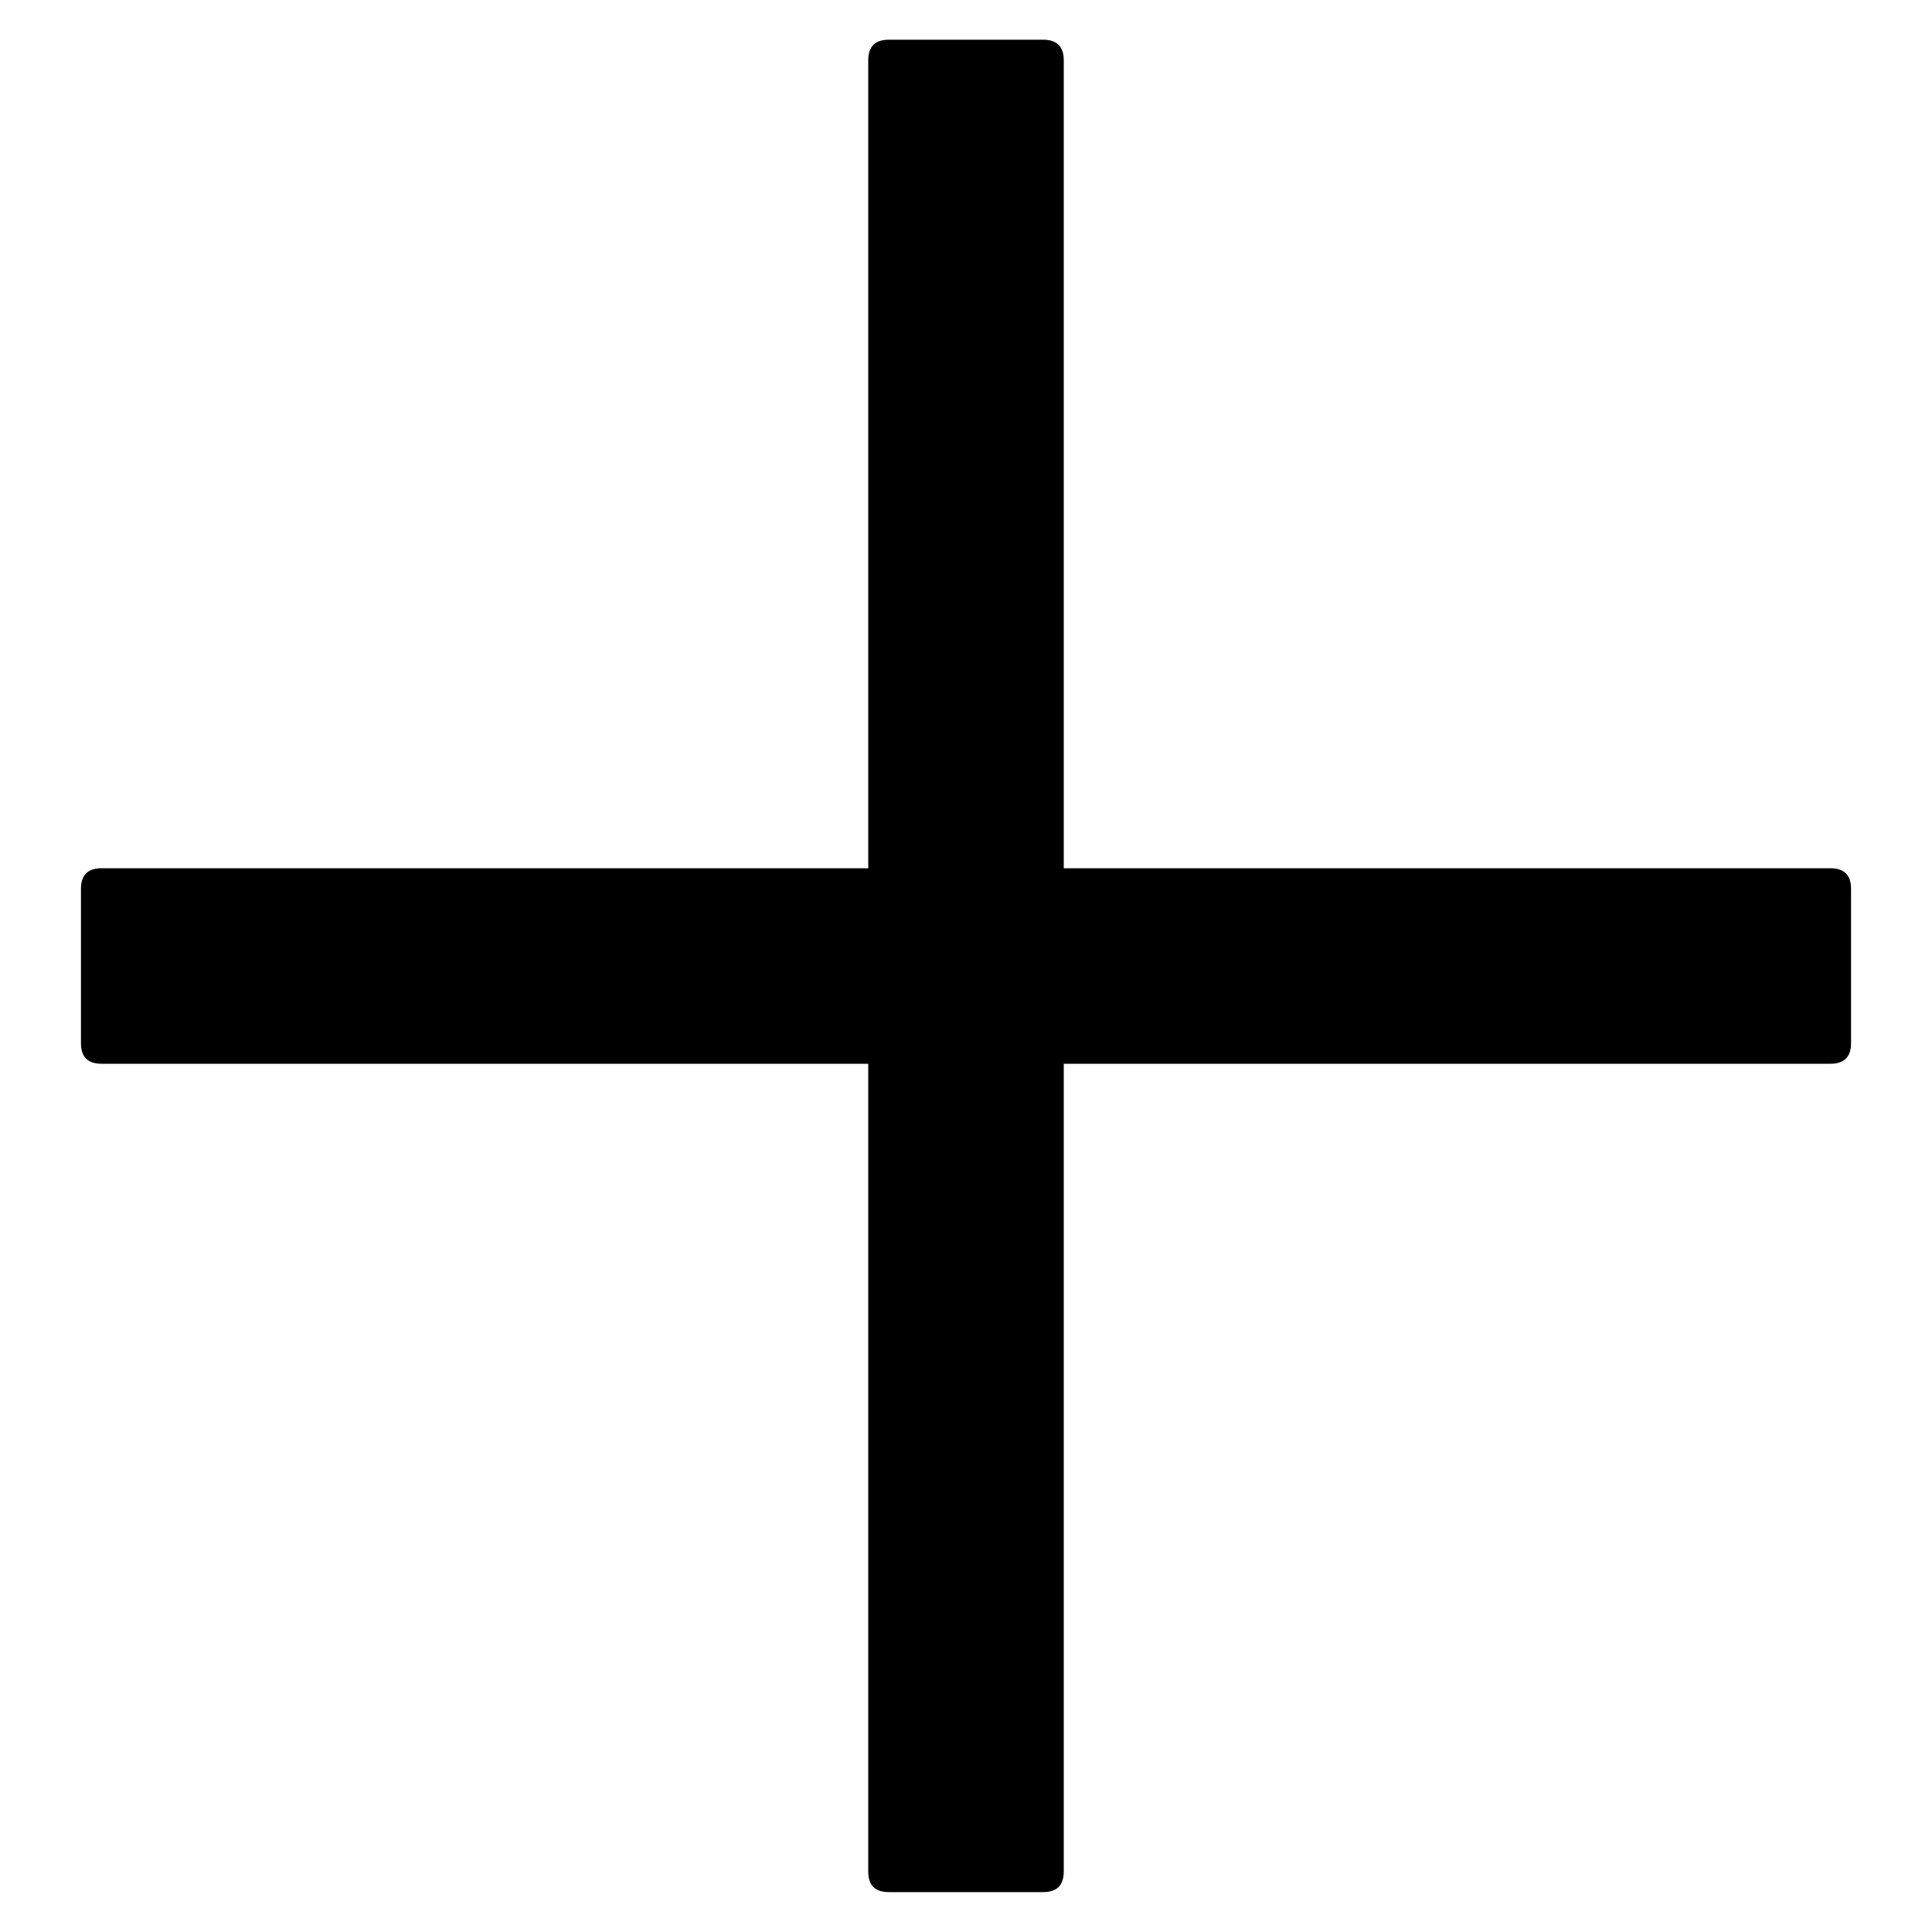
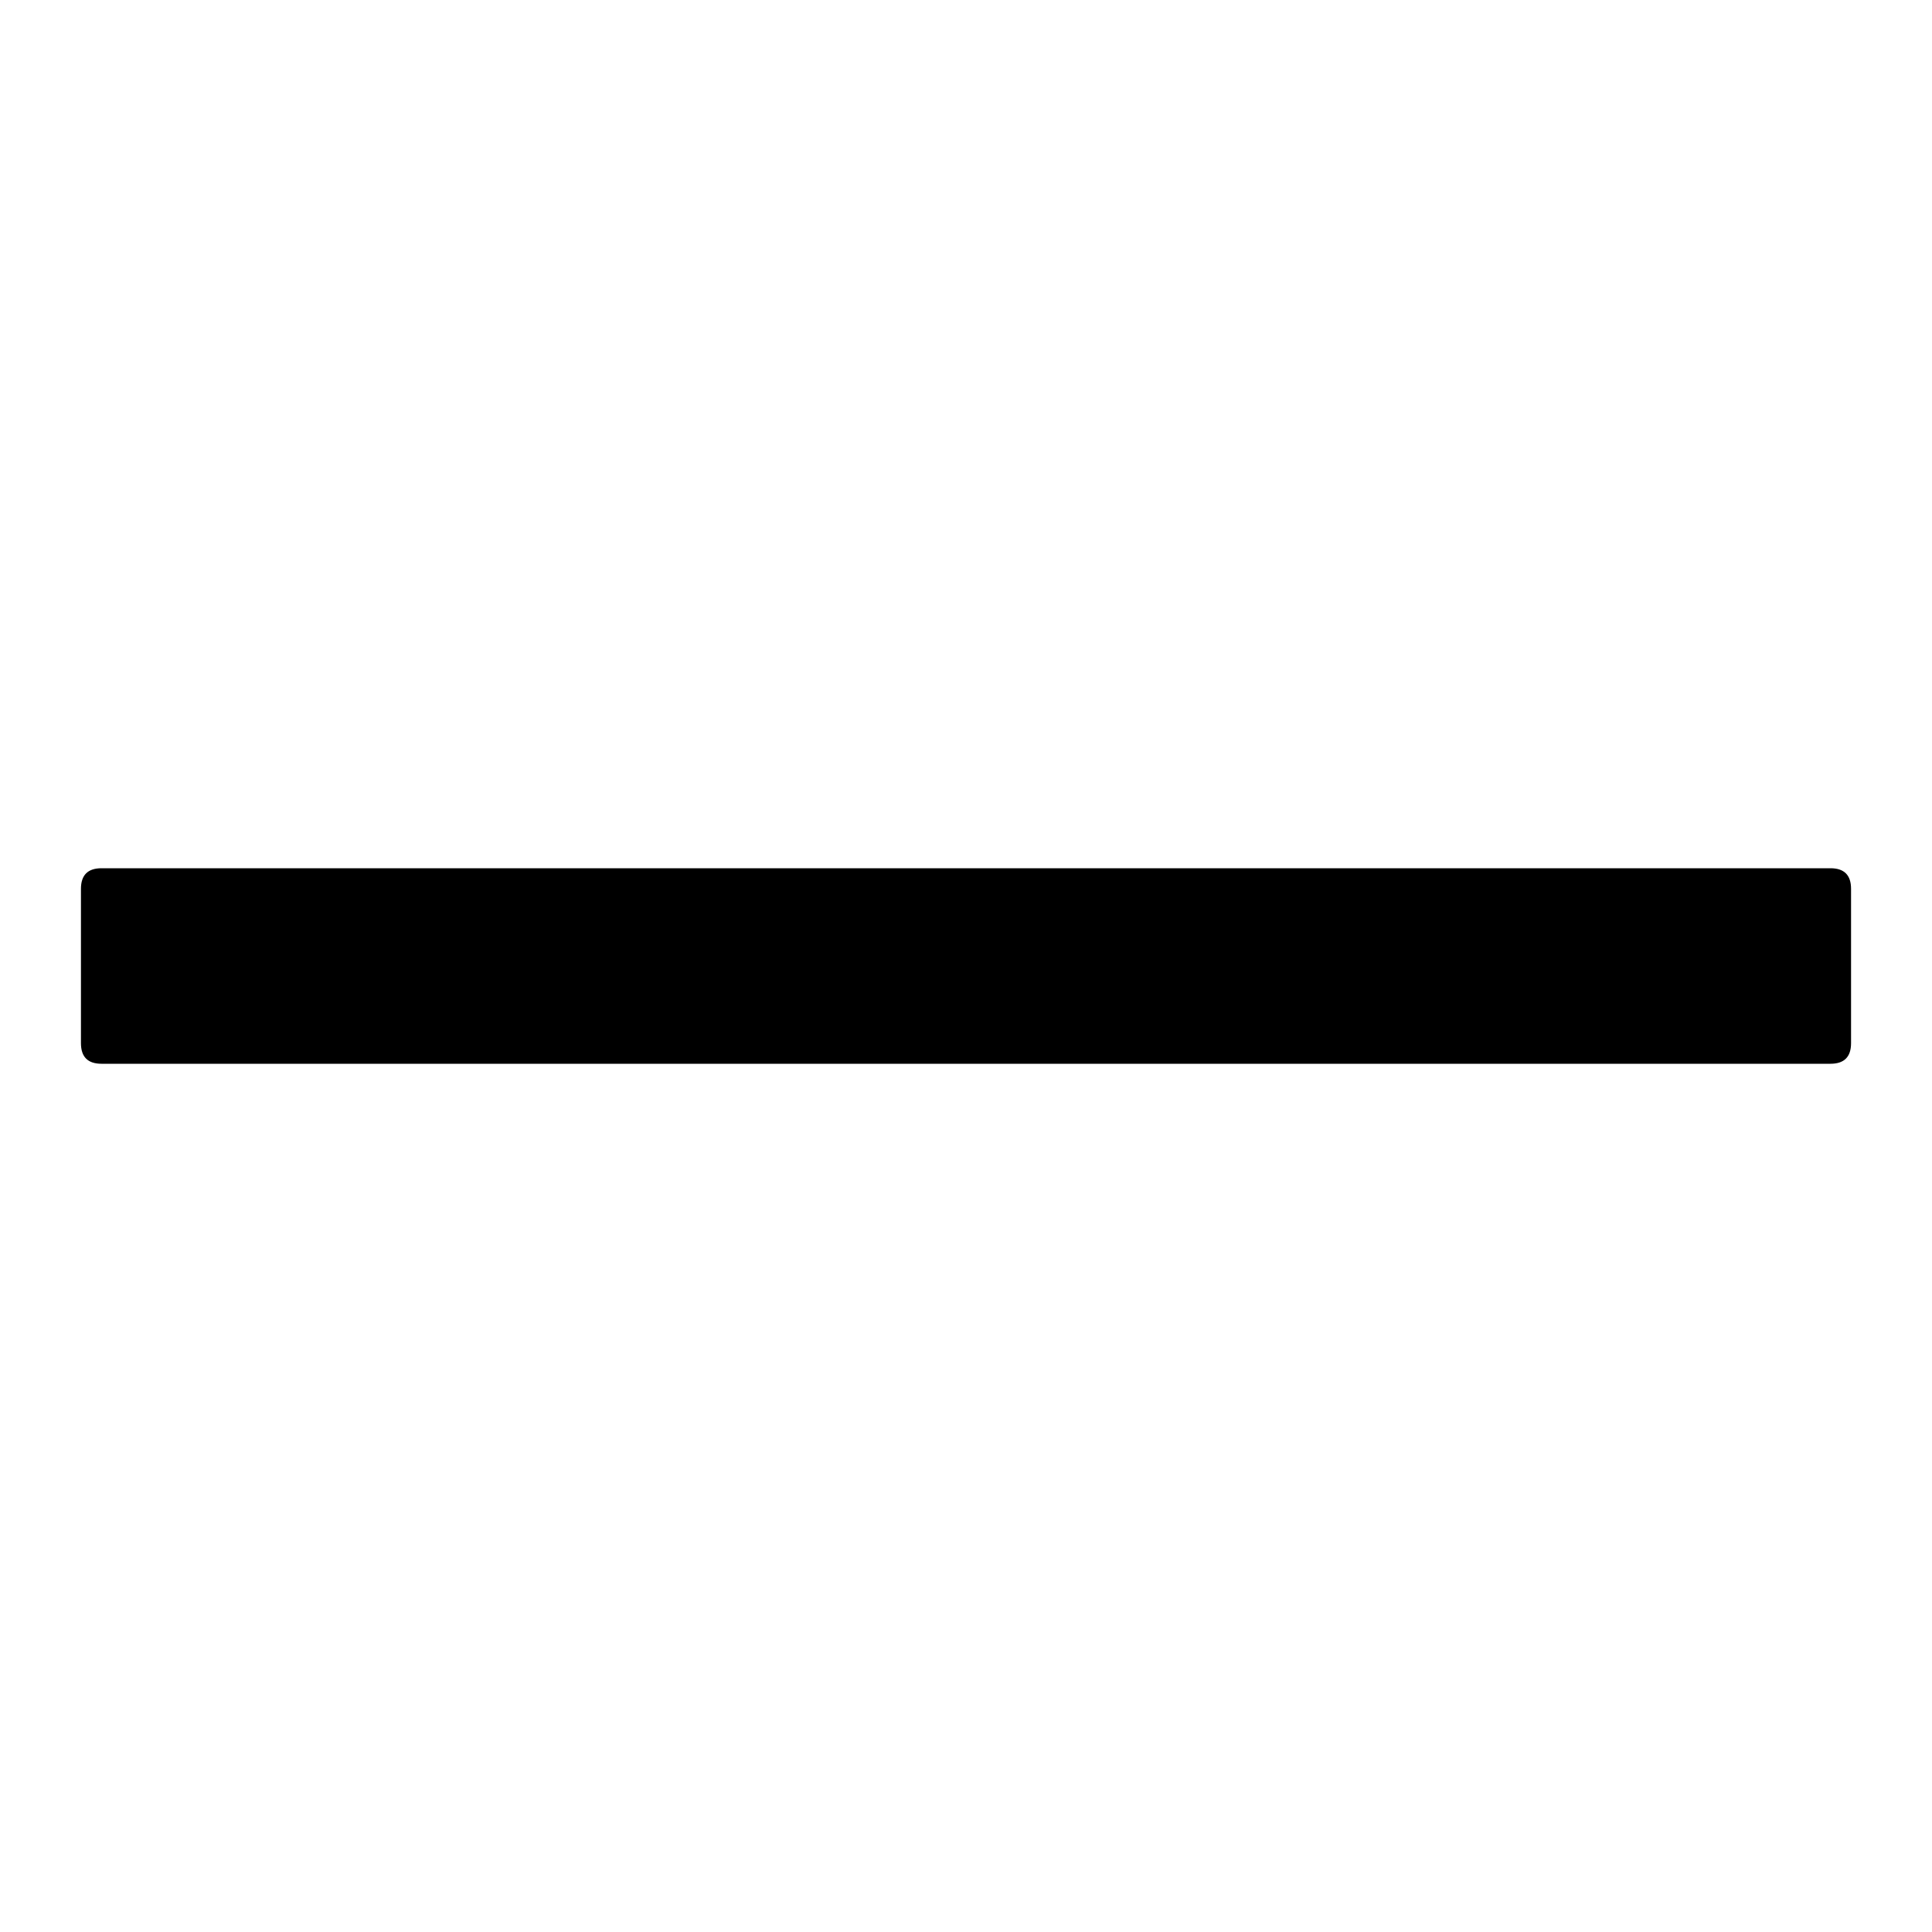
<svg xmlns="http://www.w3.org/2000/svg" width="20" height="20" viewBox="0 0 20 20" fill="none">
-   <path d="M9.201 0.411H10.799C10.941 0.411 11.012 0.482 11.012 0.624V19.374C11.012 19.516 10.941 19.587 10.799 19.587H9.201C9.059 19.587 8.988 19.516 8.988 19.374V0.624C8.988 0.482 9.059 0.411 9.201 0.411Z" fill="black" />
  <path d="M1.051 8.988H18.949C19.091 8.988 19.162 9.059 19.162 9.201V10.799C19.162 10.941 19.091 11.012 18.949 11.012H1.051C0.909 11.012 0.838 10.941 0.838 10.799V9.201C0.838 9.059 0.909 8.988 1.051 8.988Z" fill="black" />
</svg>